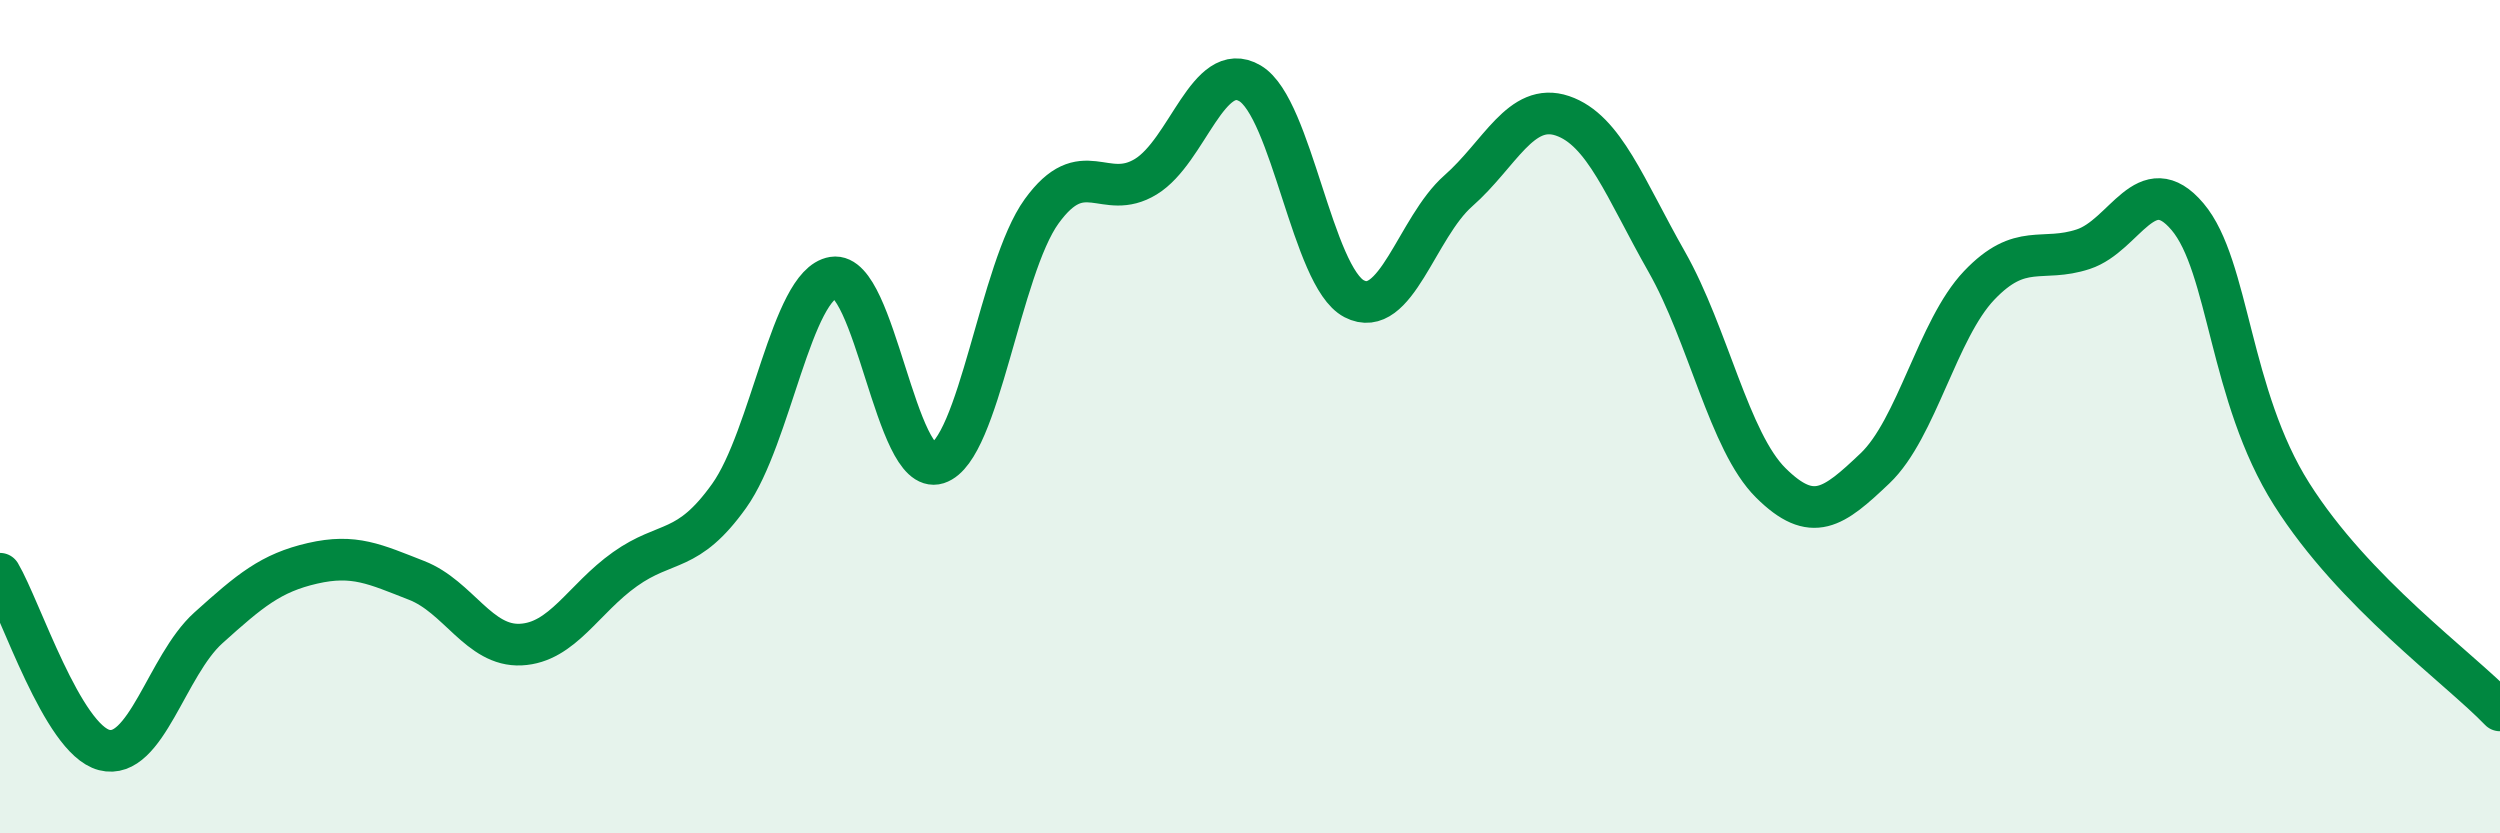
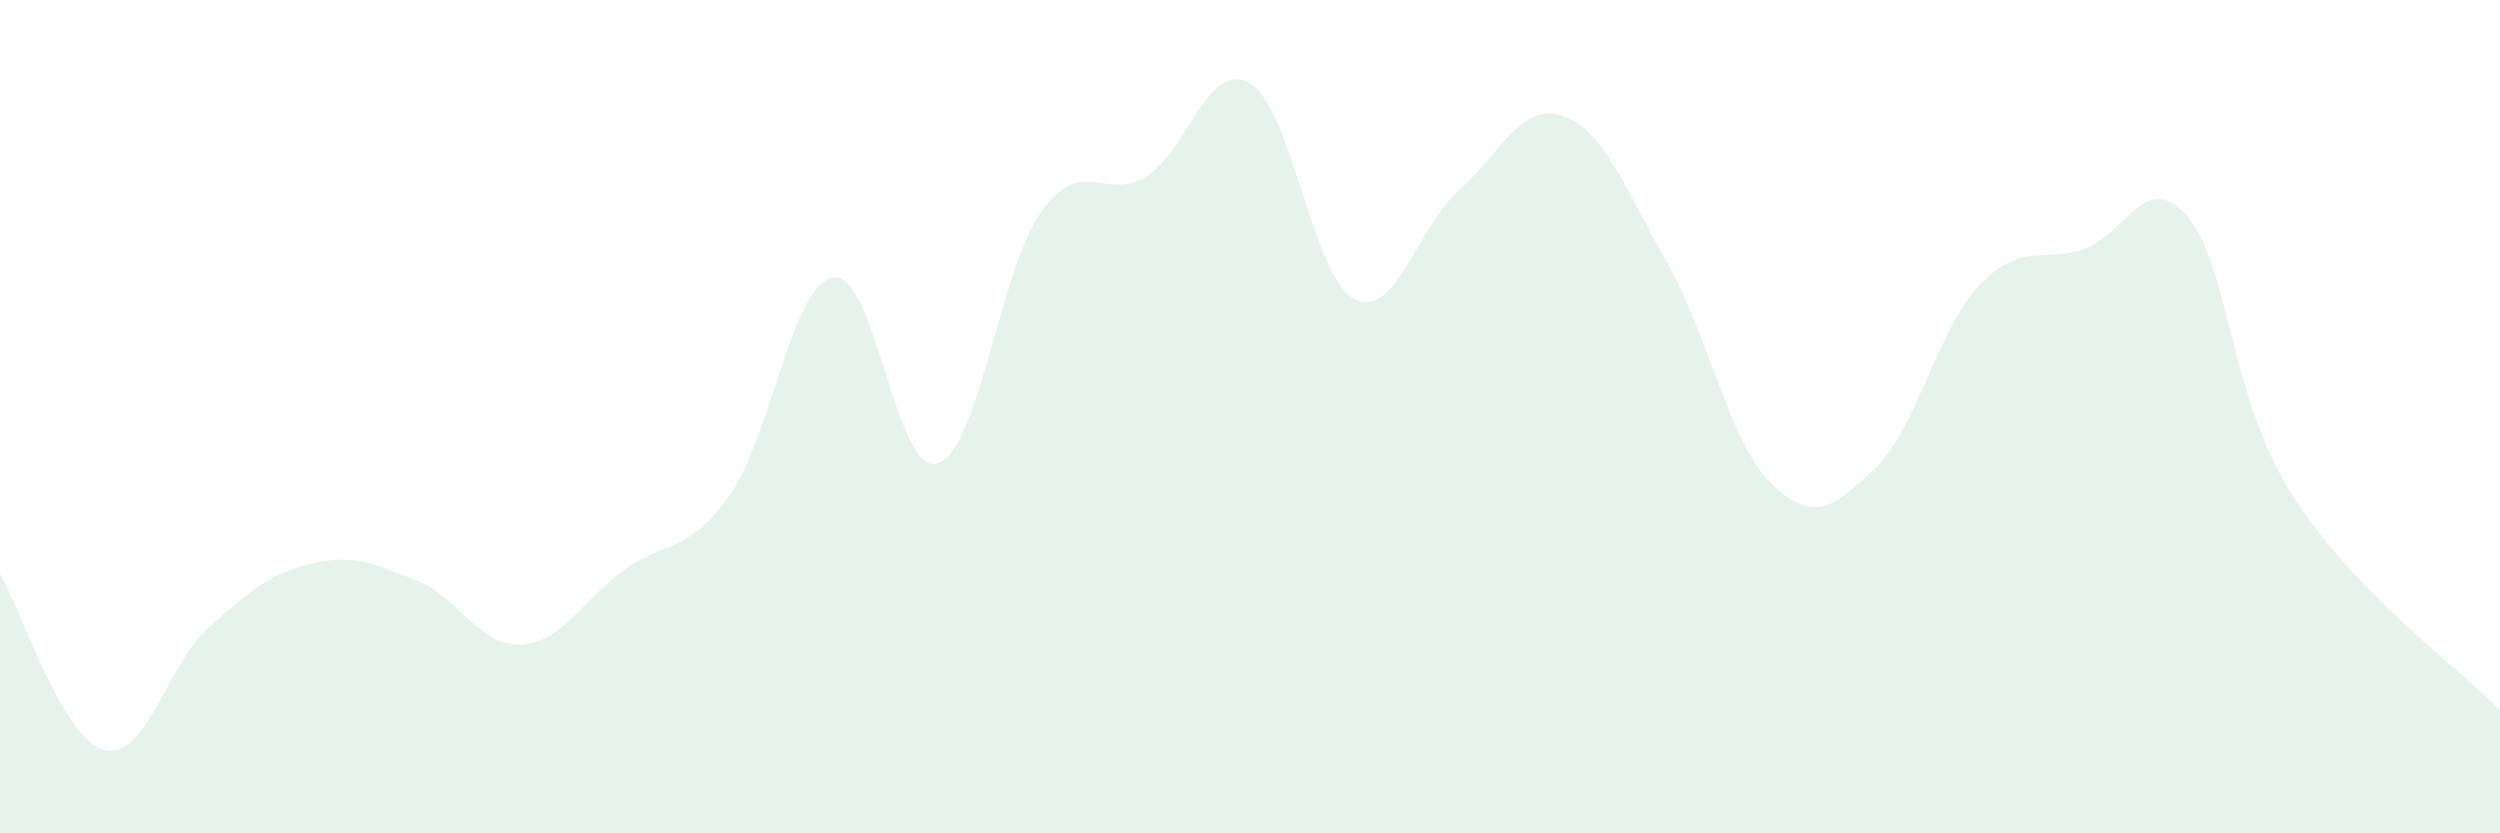
<svg xmlns="http://www.w3.org/2000/svg" width="60" height="20" viewBox="0 0 60 20">
  <path d="M 0,13.77 C 0.5,14.62 1.5,17.74 2.5,18 C 3.5,18.26 4,15.97 5,15.07 C 6,14.17 6.5,13.75 7.5,13.52 C 8.5,13.29 9,13.54 10,13.93 C 11,14.32 11.5,15.52 12.5,15.47 C 13.5,15.42 14,14.37 15,13.66 C 16,12.95 16.5,13.3 17.5,11.9 C 18.5,10.5 19,6.82 20,6.66 C 21,6.5 21.5,11.44 22.5,11.12 C 23.5,10.8 24,6.45 25,5.07 C 26,3.69 26.5,4.85 27.5,4.24 C 28.5,3.63 29,1.41 30,2 C 31,2.59 31.5,6.65 32.5,7.17 C 33.5,7.69 34,5.46 35,4.58 C 36,3.7 36.5,2.44 37.5,2.78 C 38.5,3.12 39,4.52 40,6.28 C 41,8.04 41.5,10.6 42.5,11.59 C 43.5,12.58 44,12.19 45,11.24 C 46,10.29 46.5,7.9 47.5,6.85 C 48.5,5.8 49,6.31 50,5.98 C 51,5.65 51.5,4.02 52.5,5.2 C 53.5,6.38 53.5,9.49 55,11.86 C 56.5,14.23 59,16.01 60,17.05L60 20L0 20Z" fill="#008740" opacity="0.1" stroke-linecap="round" stroke-linejoin="round" />
-   <path d="M 0,13.77 C 0.5,14.62 1.5,17.74 2.5,18 C 3.5,18.26 4,15.97 5,15.07 C 6,14.17 6.5,13.75 7.5,13.52 C 8.5,13.29 9,13.54 10,13.93 C 11,14.32 11.5,15.52 12.5,15.47 C 13.5,15.42 14,14.37 15,13.66 C 16,12.95 16.5,13.3 17.5,11.9 C 18.5,10.5 19,6.82 20,6.66 C 21,6.5 21.5,11.44 22.5,11.12 C 23.5,10.8 24,6.45 25,5.07 C 26,3.69 26.5,4.85 27.5,4.24 C 28.5,3.63 29,1.41 30,2 C 31,2.59 31.5,6.65 32.5,7.17 C 33.5,7.69 34,5.46 35,4.58 C 36,3.7 36.5,2.44 37.5,2.78 C 38.5,3.12 39,4.52 40,6.28 C 41,8.04 41.5,10.6 42.5,11.59 C 43.5,12.58 44,12.19 45,11.24 C 46,10.29 46.5,7.9 47.5,6.85 C 48.5,5.8 49,6.31 50,5.98 C 51,5.65 51.5,4.02 52.5,5.2 C 53.5,6.38 53.5,9.49 55,11.86 C 56.5,14.23 59,16.01 60,17.05" stroke="#008740" stroke-width="1" fill="none" stroke-linecap="round" stroke-linejoin="round" />
</svg>